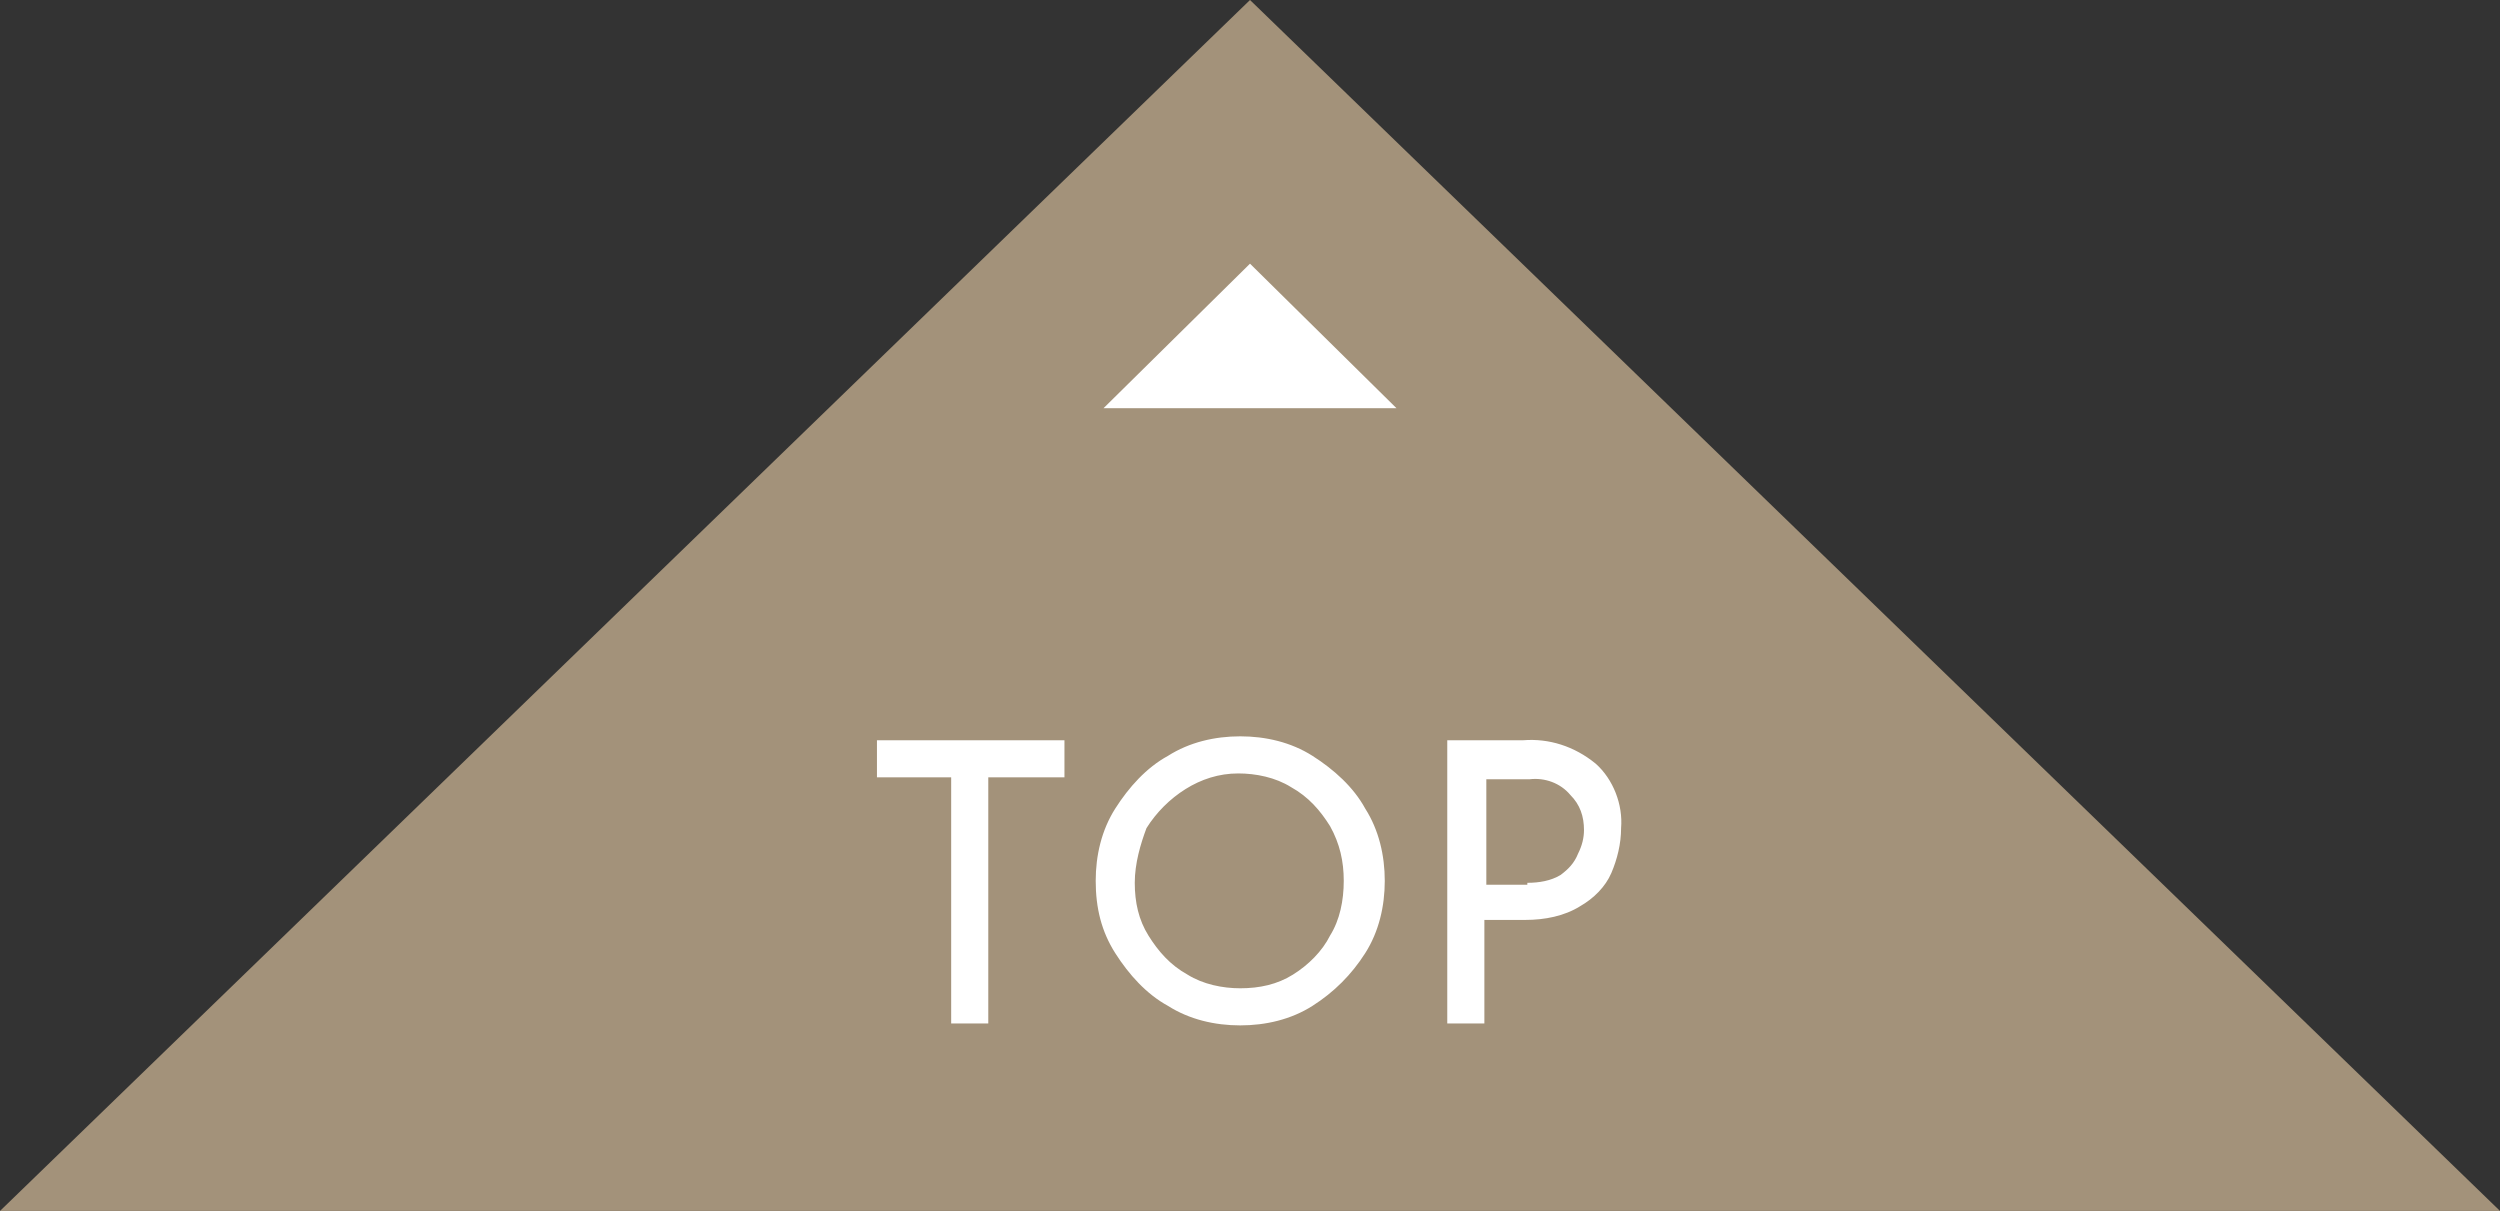
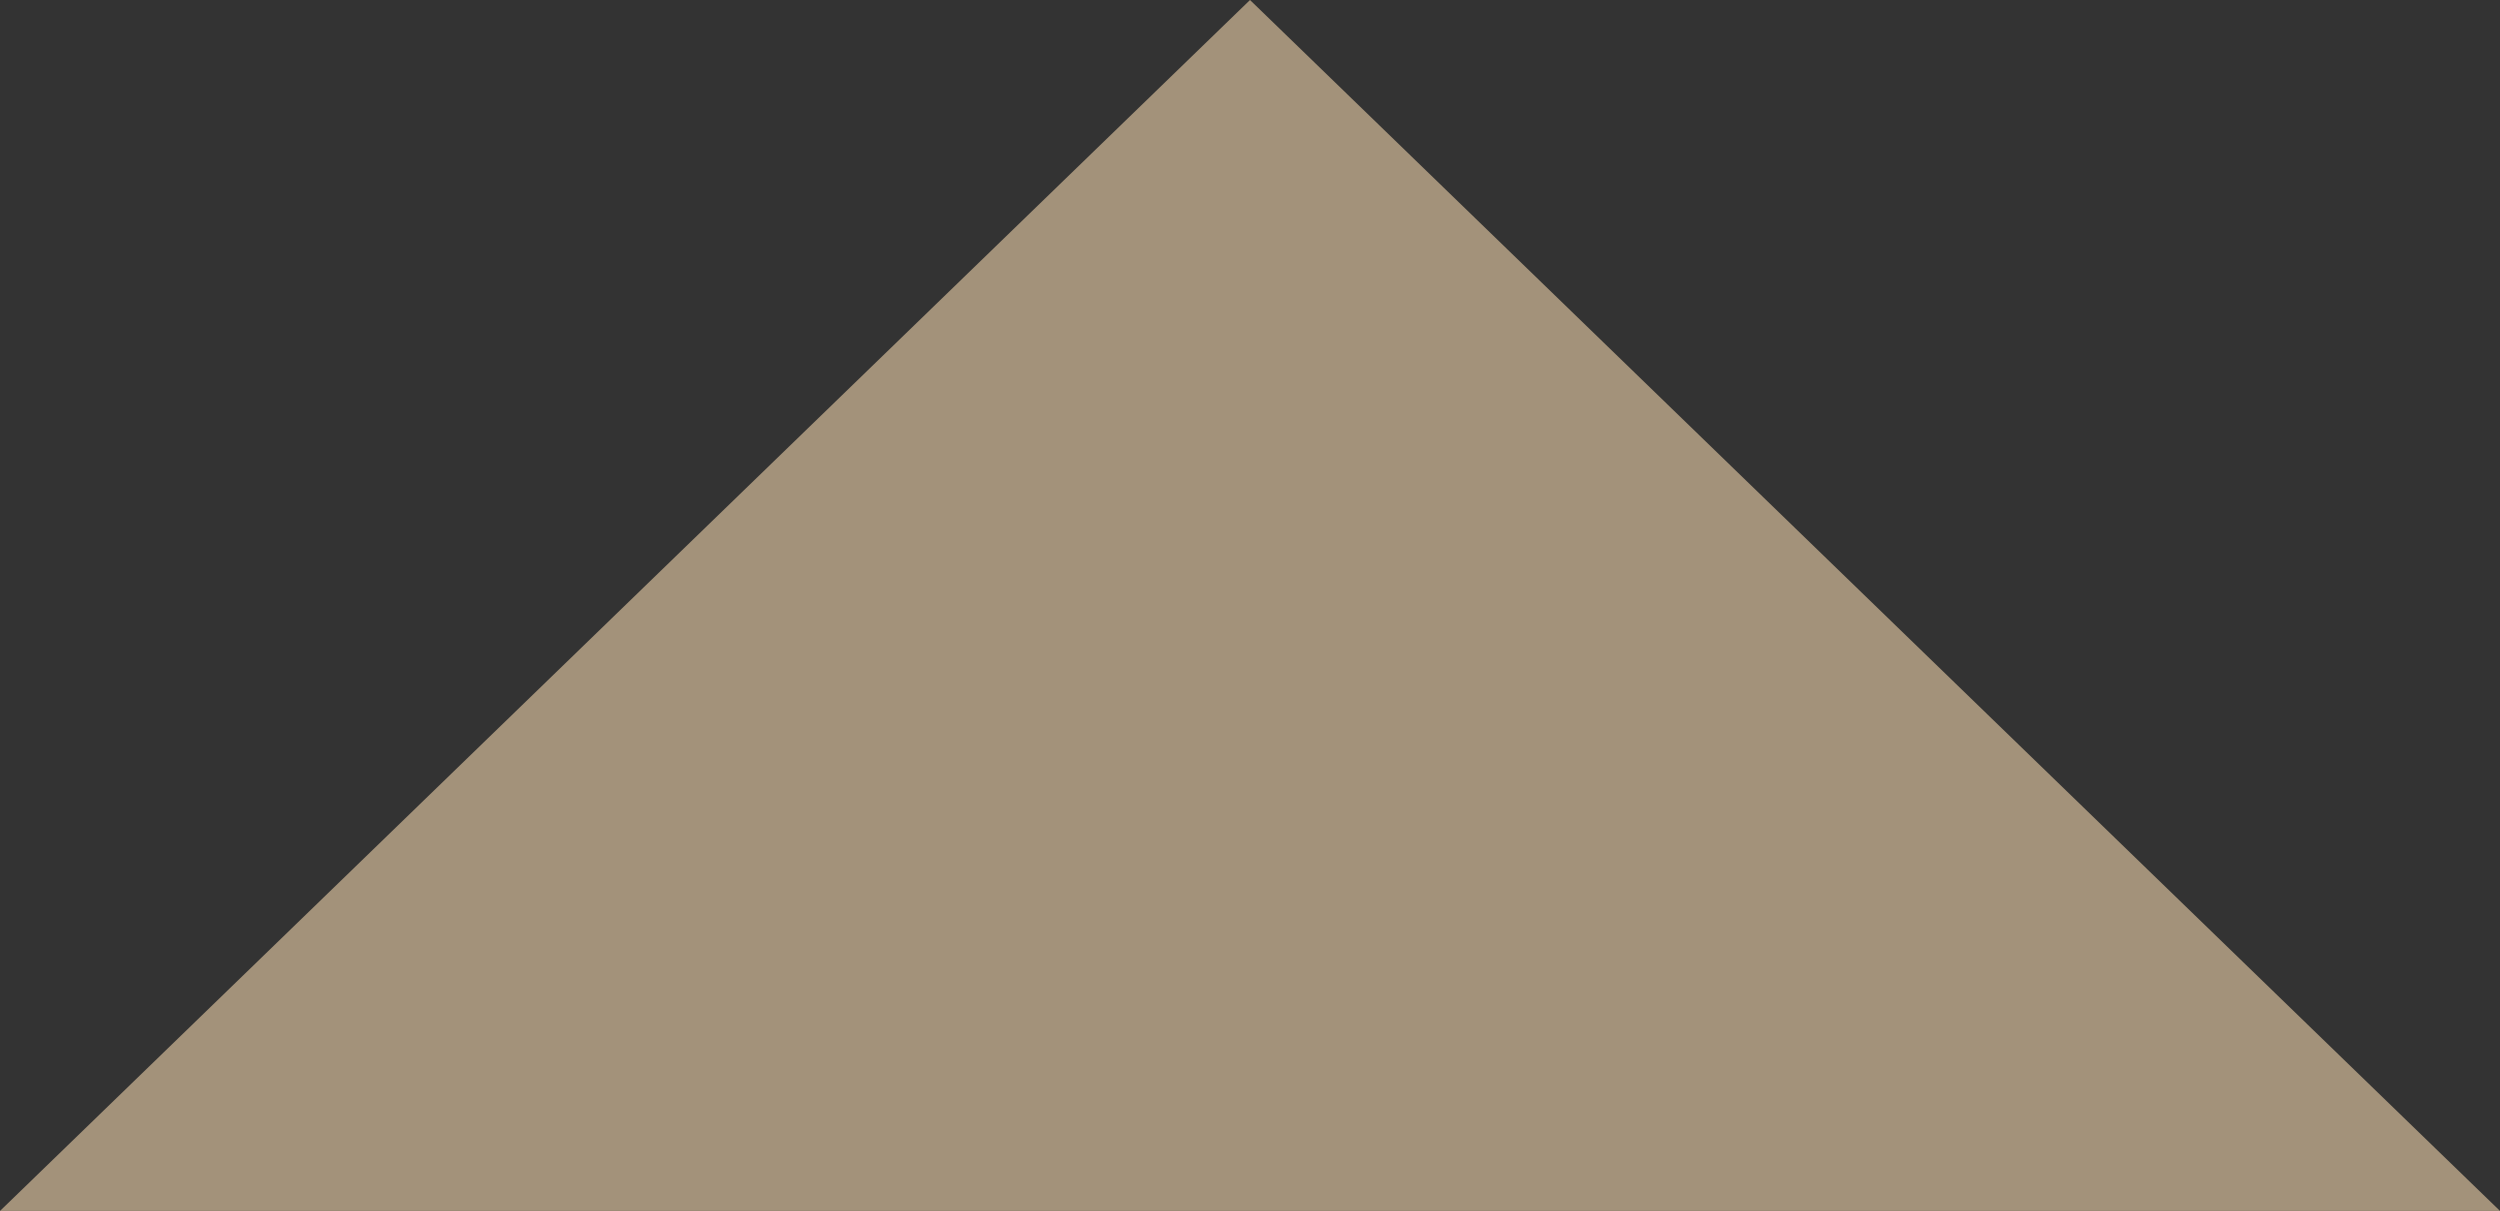
<svg xmlns="http://www.w3.org/2000/svg" id="レイヤー_1" viewBox="0 0 128 62">
  <rect x="0" y="0" width="128" height="62" fill="#333333" stroke="none" />
  <style>.st1{fill:#fff}</style>
  <path d="M64 0l64 62H0L64 0z" fill="#a3927a" />
-   <path class="st1" d="M54.5 37.9v1.9h-3.9v12.6h-1.9V39.8h-3.8v-1.9h9.6zm1.6 7.2c0-1.3.3-2.6 1-3.7s1.6-2.1 2.7-2.7c1.1-.7 2.4-1 3.7-1 1.3 0 2.6.3 3.7 1s2.1 1.6 2.7 2.7c.7 1.1 1 2.4 1 3.7 0 1.3-.3 2.6-1 3.7s-1.6 2-2.7 2.7c-1.1.7-2.4 1-3.7 1-1.3 0-2.6-.3-3.7-1-1.1-.6-2-1.6-2.7-2.7-.7-1.1-1-2.3-1-3.7zm2 .1c0 1 .2 1.9.7 2.7.5.8 1.1 1.5 2 2 .8.5 1.8.7 2.7.7 1 0 1.9-.2 2.7-.7.8-.5 1.5-1.2 1.9-2 .5-.8.7-1.8.7-2.8 0-1-.2-1.9-.7-2.8-.5-.8-1.1-1.5-2-2-.8-.5-1.8-.7-2.7-.7-1 0-1.9.3-2.7.8-.8.5-1.5 1.2-2 2-.3.8-.6 1.8-.6 2.8zM78 37.9c1.3-.1 2.6.3 3.7 1.2.9.8 1.4 2.1 1.3 3.3 0 .8-.2 1.6-.5 2.3-.3.7-.9 1.3-1.6 1.7-.8.5-1.8.7-2.8.7H76v5.3h-1.9V37.9H78zm.2 7.3c.6 0 1.2-.1 1.7-.4.4-.3.7-.6.9-1.1.2-.4.3-.8.3-1.2 0-.7-.2-1.3-.7-1.8-.5-.6-1.3-.9-2.1-.8h-2.2v5.4h2.1zM64 13.5l7.5 7.4h-15l7.5-7.4z" />
</svg>